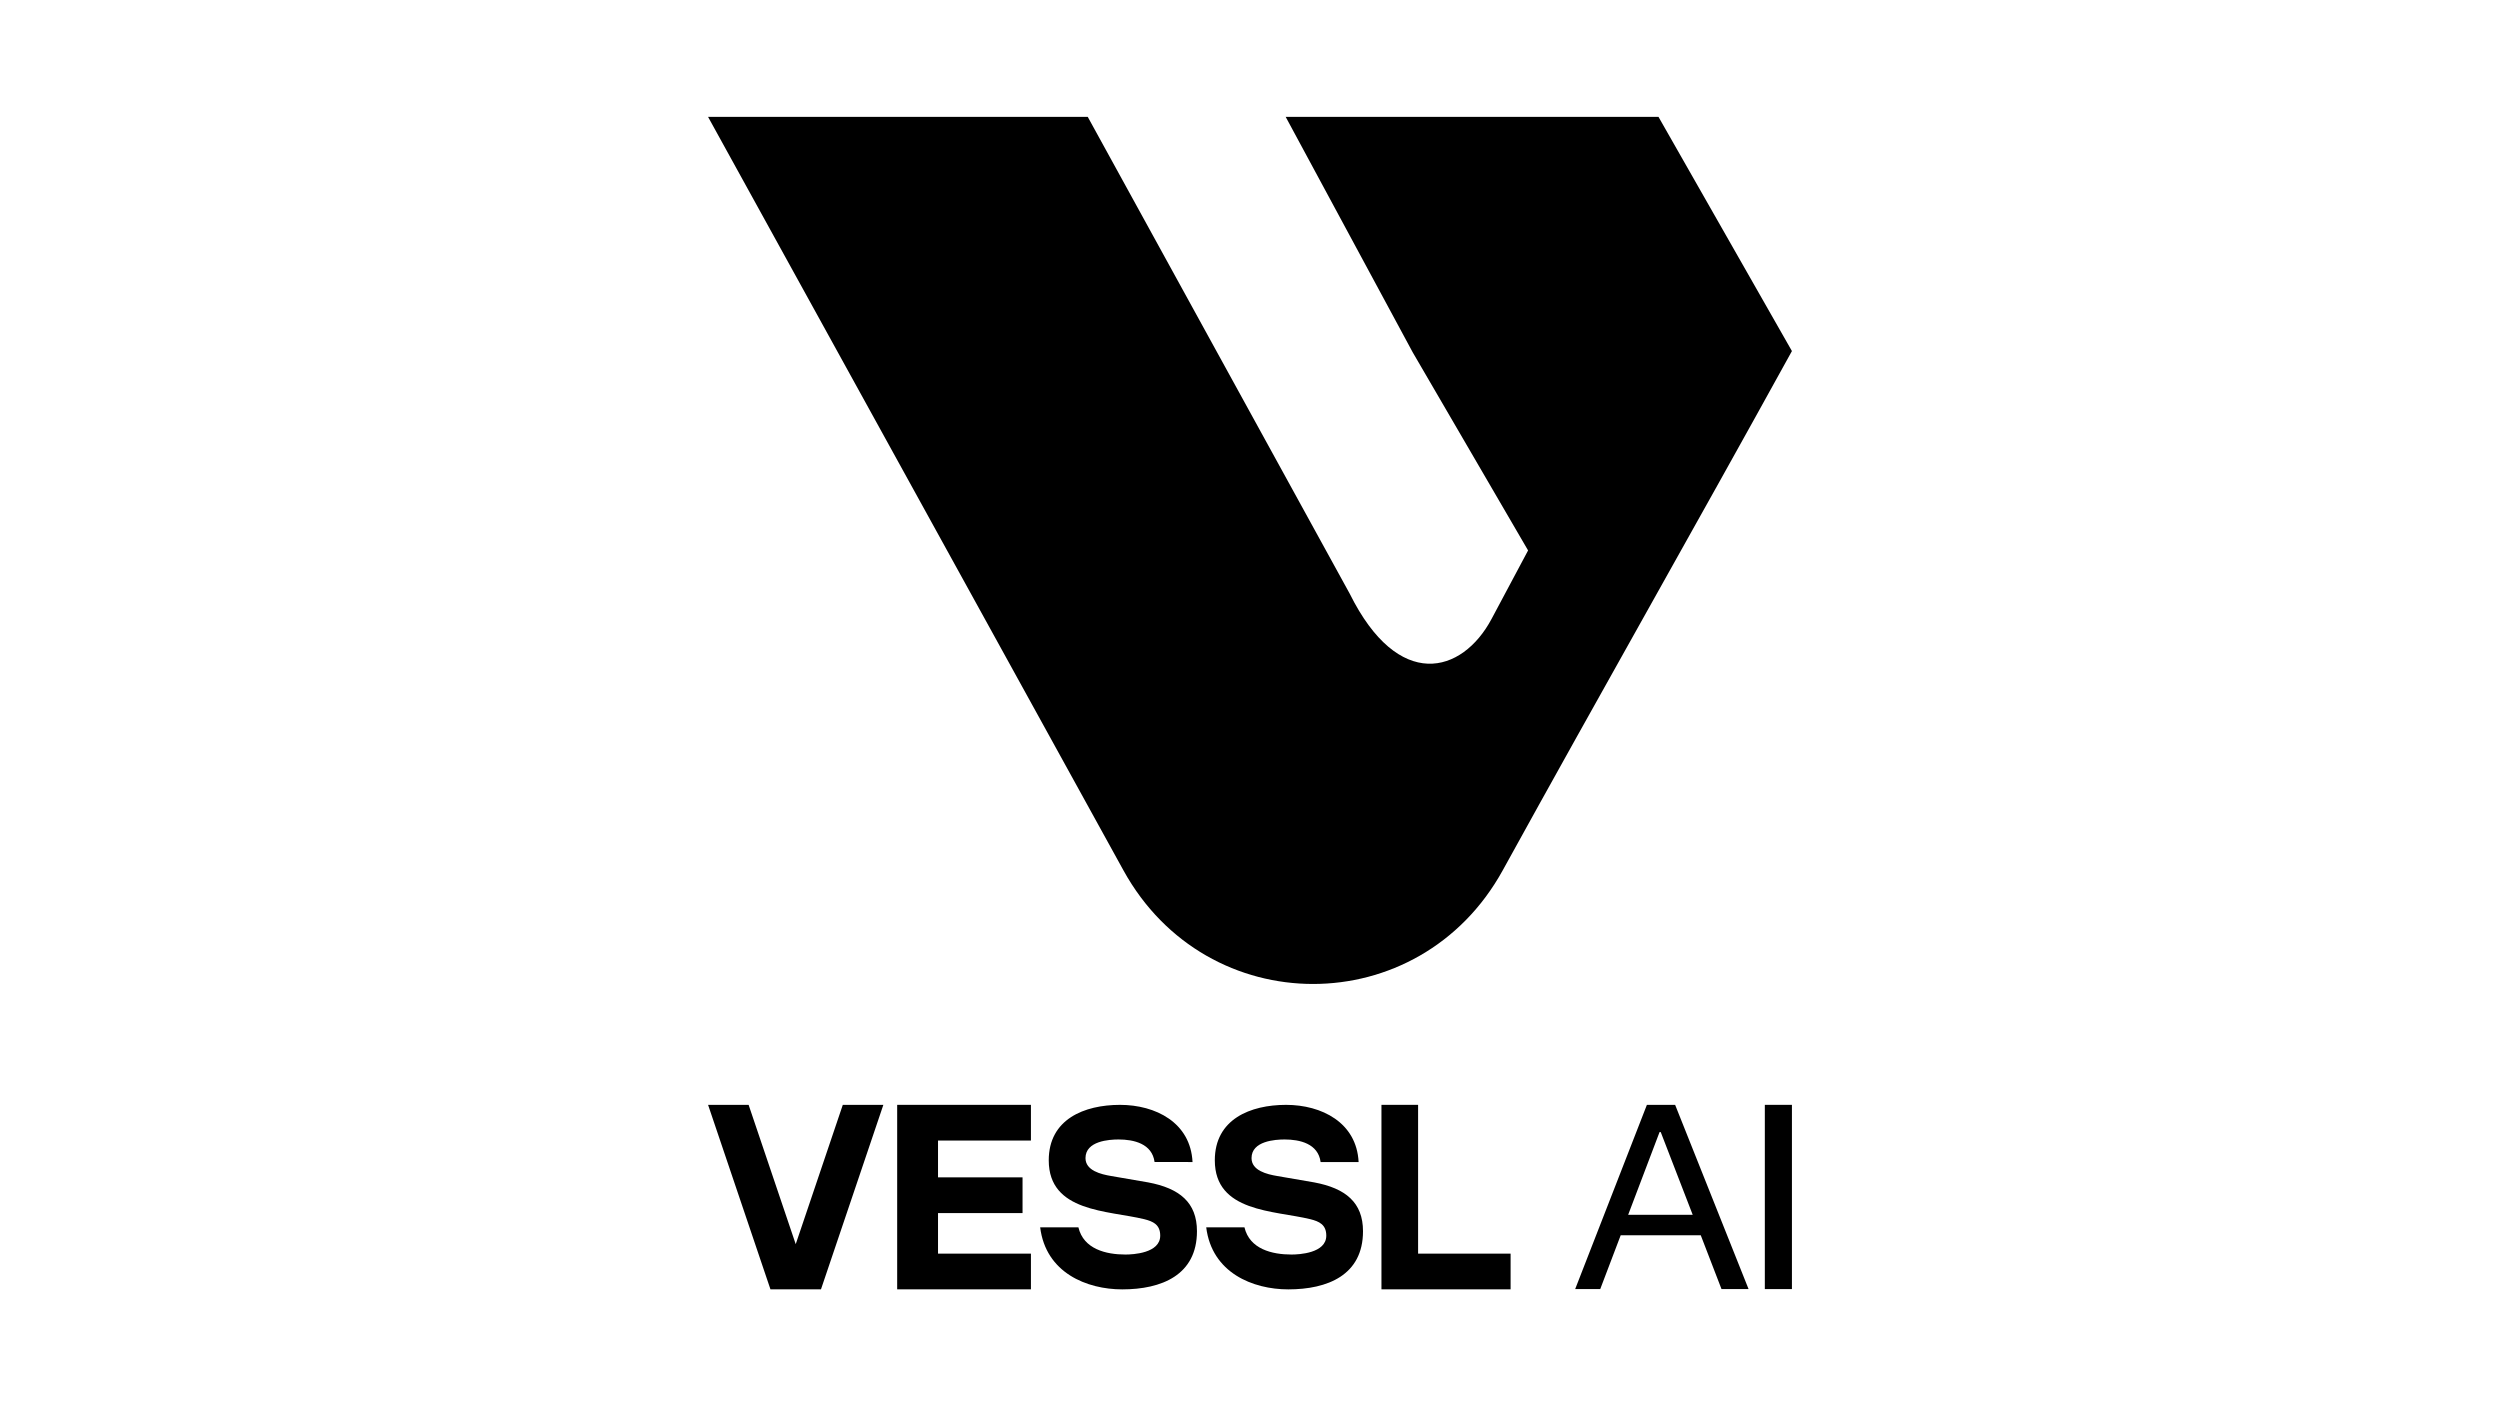
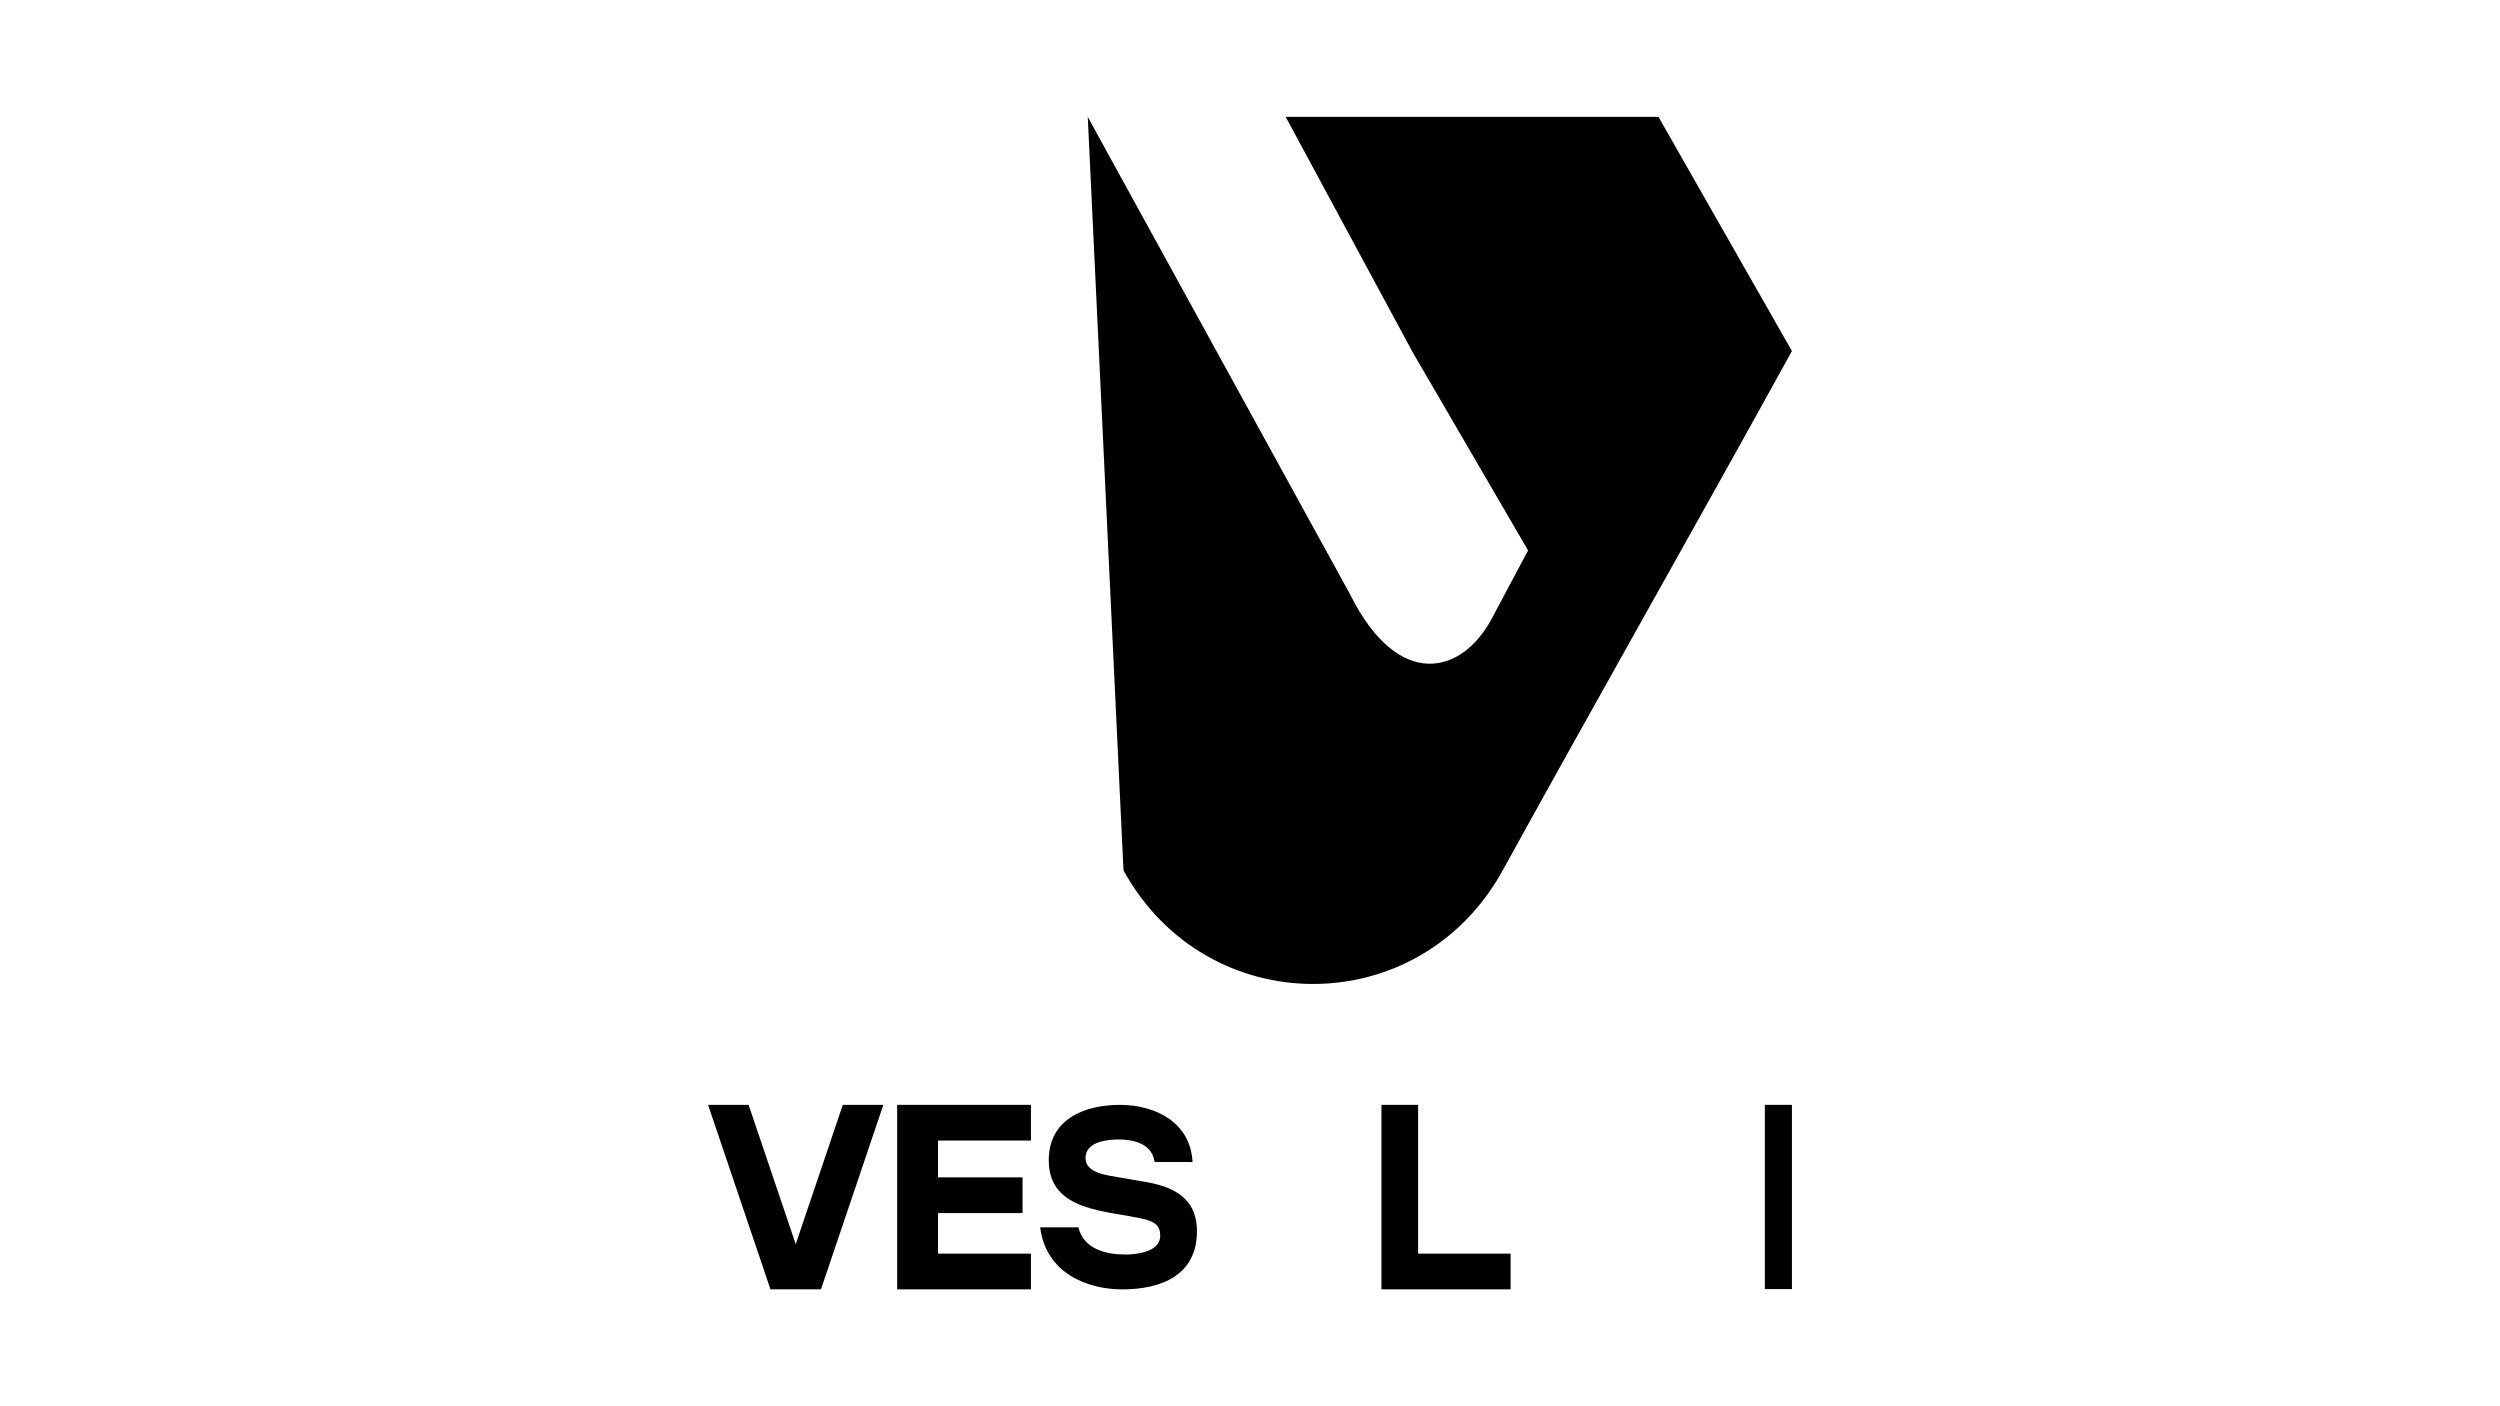
<svg xmlns="http://www.w3.org/2000/svg" id="_1" style="enable-background:new 0 0 1920 1080;" version="1.1" viewBox="0 0 1920 1080" x="0px" y="0px">
  <g>
-     <path d="M1084.97,270.6l88.6,152.14c0,0-18.7,35.07-28.06,52.62c-22.6,42.38-71.63,55.67-108.9-19.36L835.4,89.77H543.8&#10;  L862.84,668.5c64.08,116.25,227.13,116.25,291.21,0c76.39-138.58,145.76-260.32,222.15-398.88L1273.73,89.77H987.41L1084.97,270.6z" />
+     <path d="M1084.97,270.6l88.6,152.14c0,0-18.7,35.07-28.06,52.62c-22.6,42.38-71.63,55.67-108.9-19.36L835.4,89.77L862.84,668.5c64.08,116.25,227.13,116.25,291.21,0c76.39-138.58,145.76-260.32,222.15-398.88L1273.73,89.77H987.41L1084.97,270.6z" />
    <g>
      <path d="M647.27,848.52l-36.16,107l-36.18-107H543.8l47.91,141.69h7.66h23.48h7.66l47.91-141.69H647.27z" />
      <path d="M791.75,875.94v-27.42H689.03v27.42v28.27v27.44v31.14v27.31v0.11h102.72v-27.42H720.4v-31.14h64.91v-27.44H720.4v-28.27&#10;   H791.75z" />
      <path d="M886.71,892.43c-1.88-14.13-15.99-17.32-27.65-17.32c-7.15,0-25.4,1.13-25.4,14.31c0,9.61,11.86,12.43,19.75,13.76&#10;   l28.41,4.9c24.09,4.52,37.45,15.44,37.45,37.5c0,33.74-27.28,44.66-57.39,44.66c-27.1,0-58.71-12.63-63.03-47.67h29.36&#10;   c3.96,16.77,21.26,20.91,36.12,20.91c5.64,0,26.72-0.95,26.72-14.51c0-8.48-5.46-10.92-12.23-12.63&#10;   c-27.85-6.78-73.38-5.27-73.38-45.21c-0.02-31.68,27.43-42.6,54.73-42.6s54.2,13.56,55.7,43.91L886.71,892.43L886.71,892.43&#10;   L886.71,892.43z" />
-       <path d="M1014.23,892.43c-1.88-14.13-16-17.32-27.65-17.32c-7.15,0-25.4,1.13-25.4,14.31c0,9.61,11.86,12.43,19.75,13.76&#10;   l28.41,4.9c24.09,4.52,37.45,15.44,37.45,37.5c0,33.74-27.27,44.66-57.38,44.66c-27.1,0-58.71-12.63-63.03-47.67h29.36&#10;   c3.96,16.77,21.26,20.91,36.13,20.91c5.64,0,26.72-0.95,26.72-14.51c0-8.48-5.46-10.92-12.23-12.63&#10;   c-27.85-6.78-73.38-5.27-73.38-45.21c-0.02-31.68,27.43-42.6,54.73-42.6s54.2,13.56,55.71,43.91h-29.16L1014.23,892.43&#10;   L1014.23,892.43z" />
      <path d="M1089.1,962.79V848.52h-28.14v114.27v27.31v0.11h99.18v-27.42L1089.1,962.79L1089.1,962.79z" />
-       <path d="M1306.2,948.69h-61.51l-15.71,41.33h-19.25l55.09-141.5h21.68l56.41,141.5h-20.79l-15.93-41.33H1306.2z M1250.45,932.97&#10;   H1300l-24.56-63.55h-0.89l-24.12,63.55H1250.45z" />
      <path d="M1376.2,848.52v141.5h-20.81v-141.5H1376.2z" />
    </g>
  </g>
</svg>